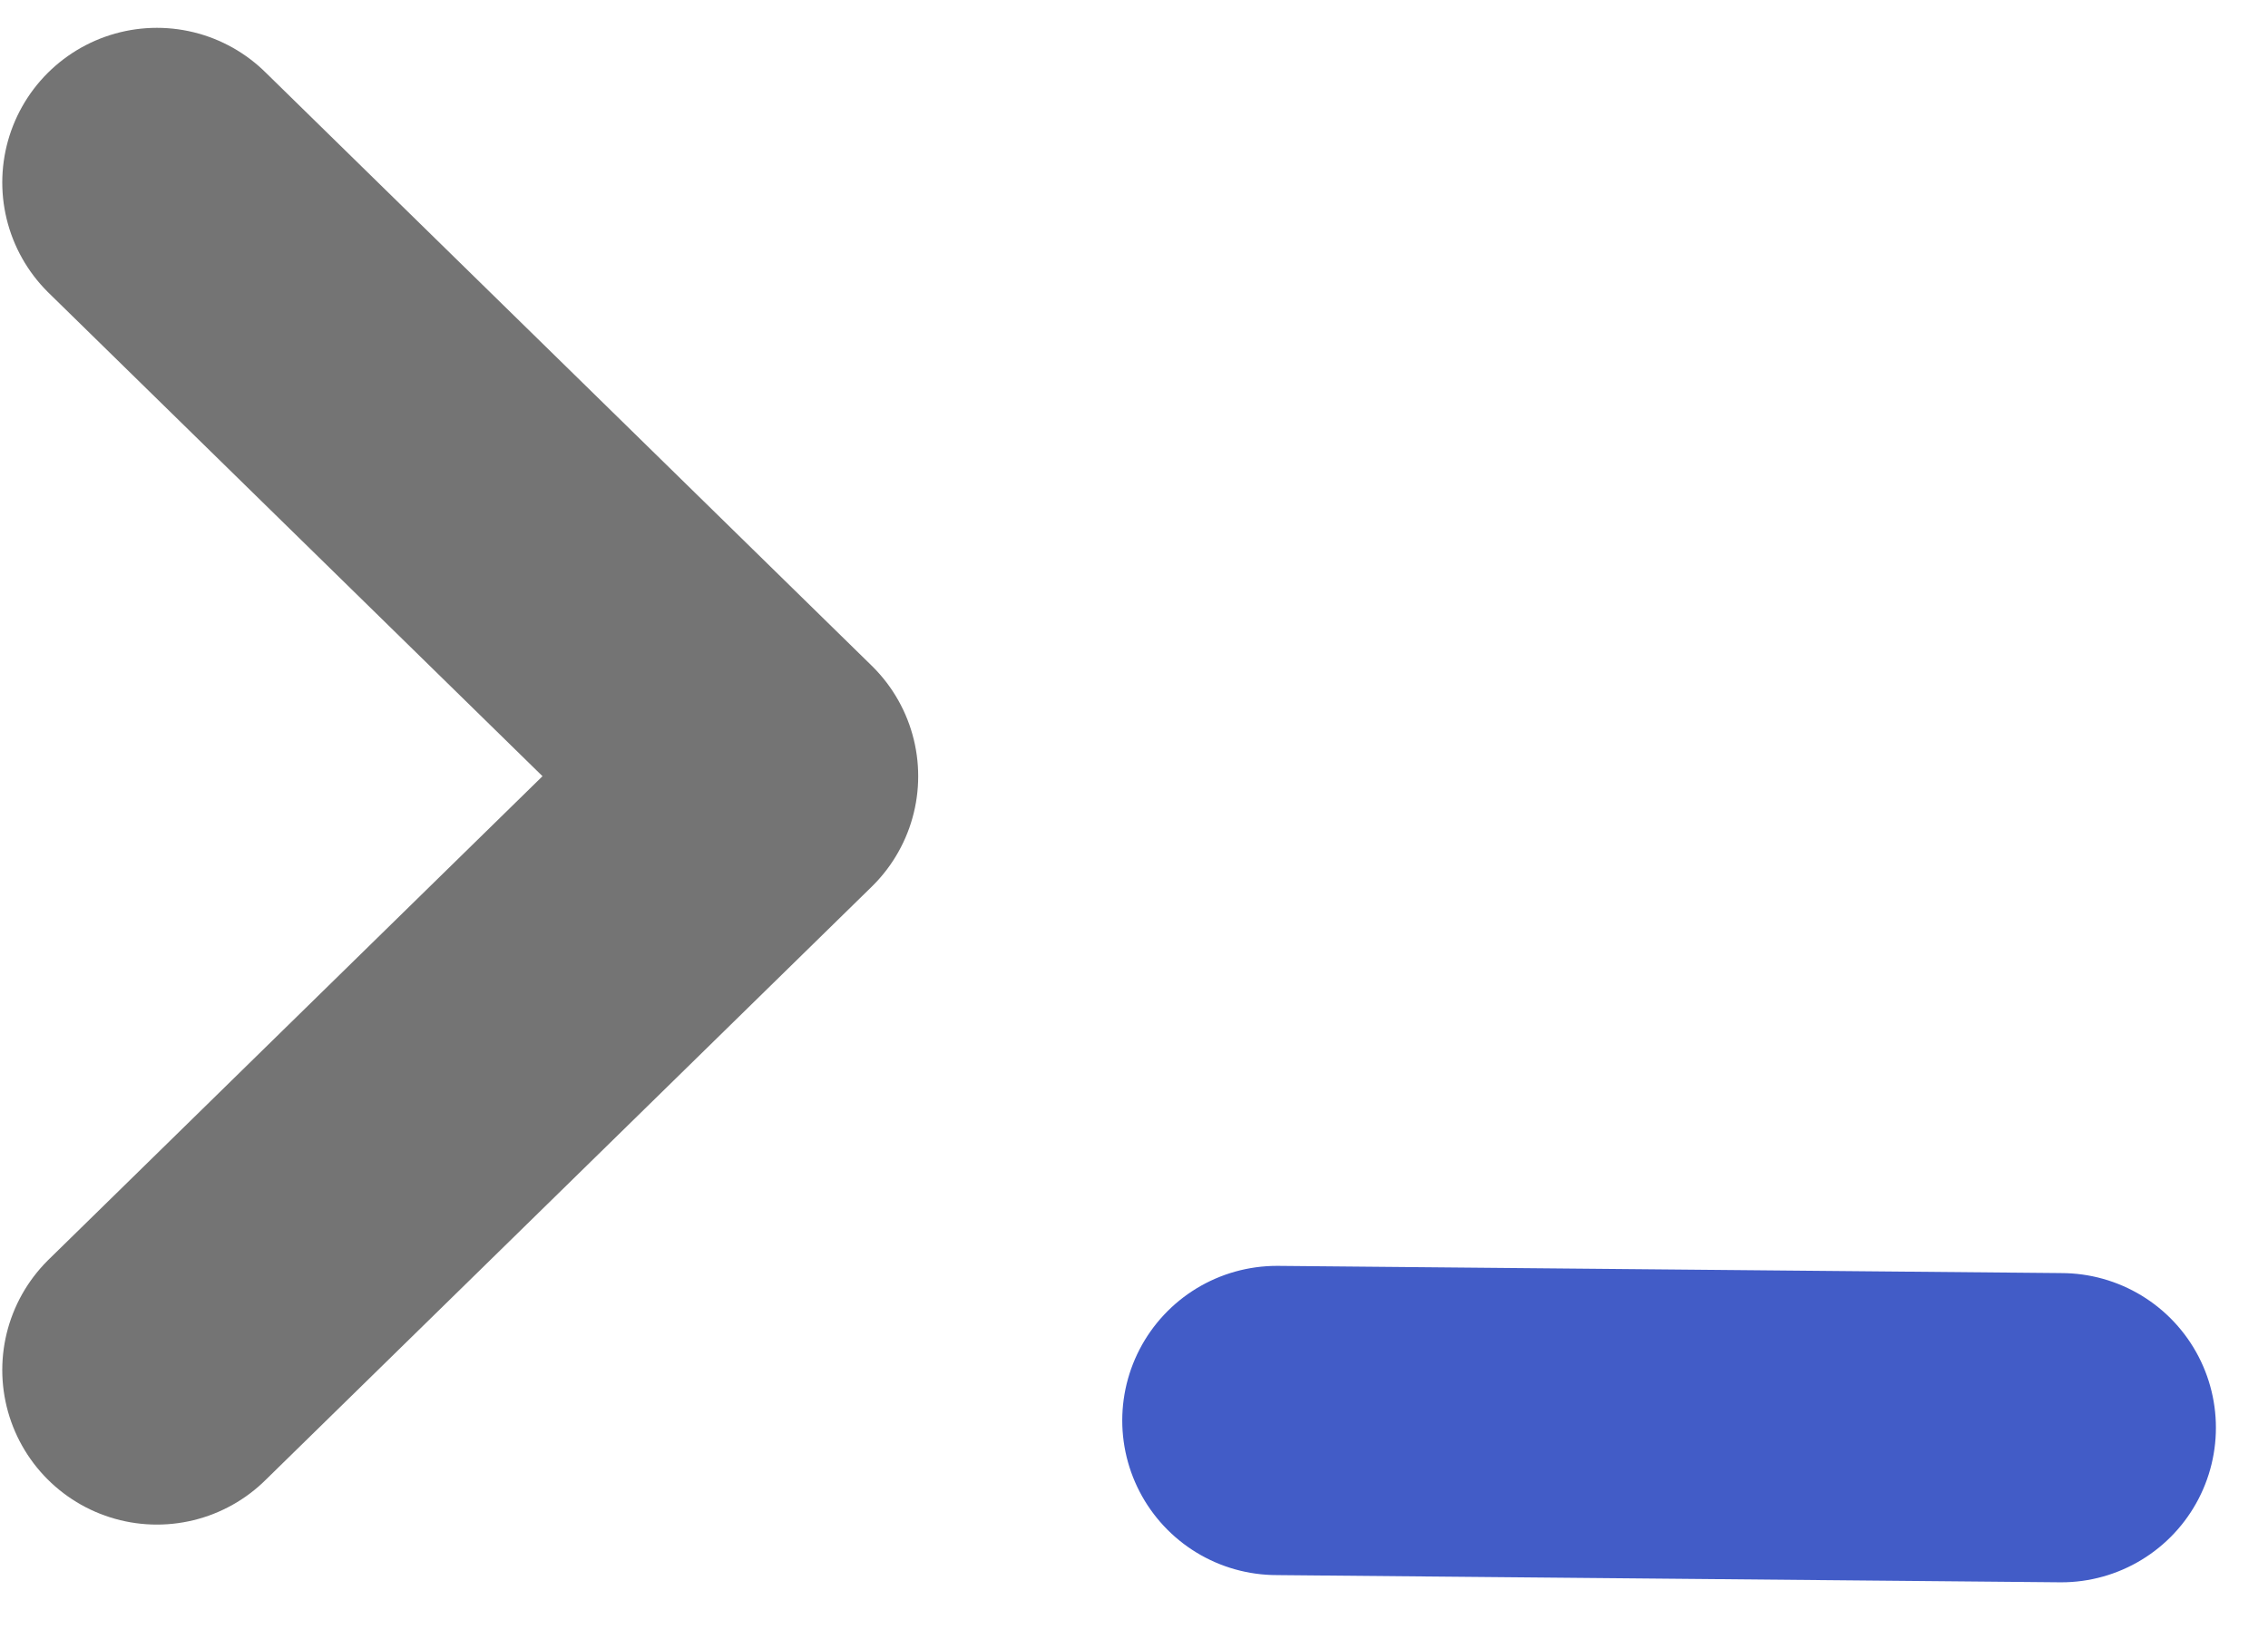
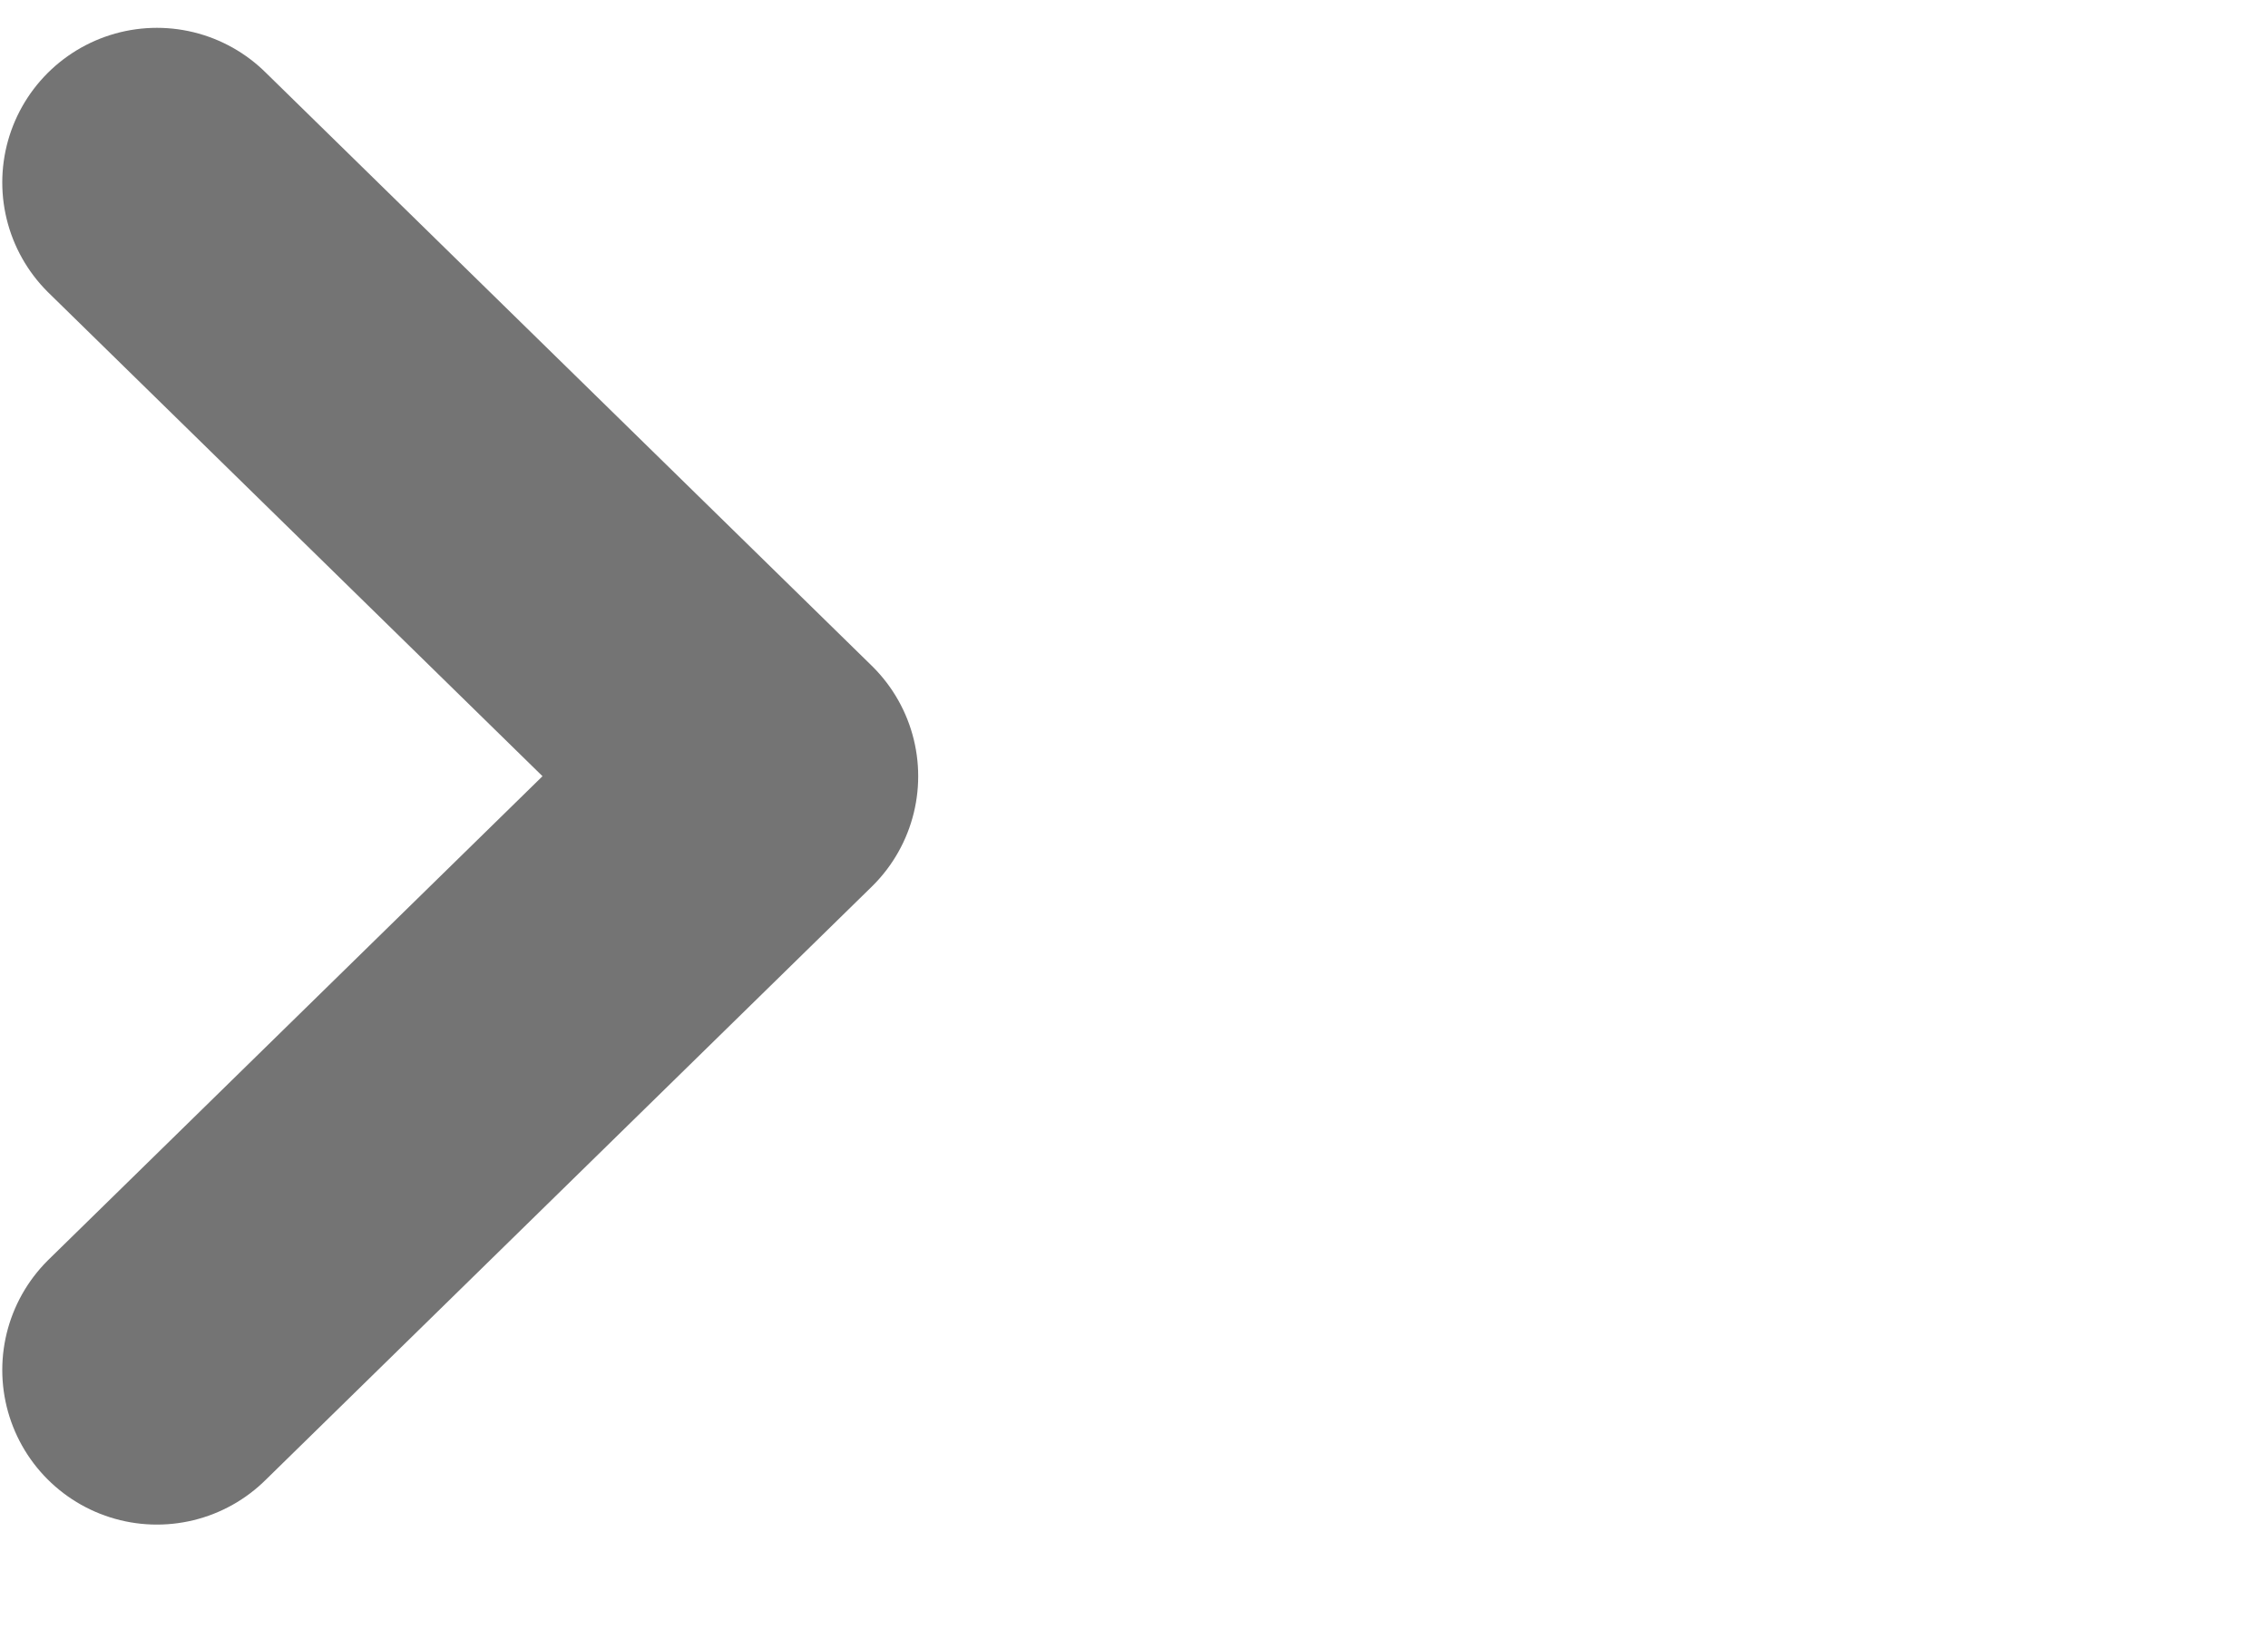
<svg xmlns="http://www.w3.org/2000/svg" fill="none" height="24" viewBox="0 0 33 24" width="33">
  <g stroke-linecap="round" stroke-linejoin="round" stroke-width="4.5">
    <path d="m2.283 19.937 8.827-8.641-8.827-8.641" stroke="#747474" />
-     <path d="m29.992 20.777-11.413-.105" stroke="#425cc7" />
  </g>
</svg>